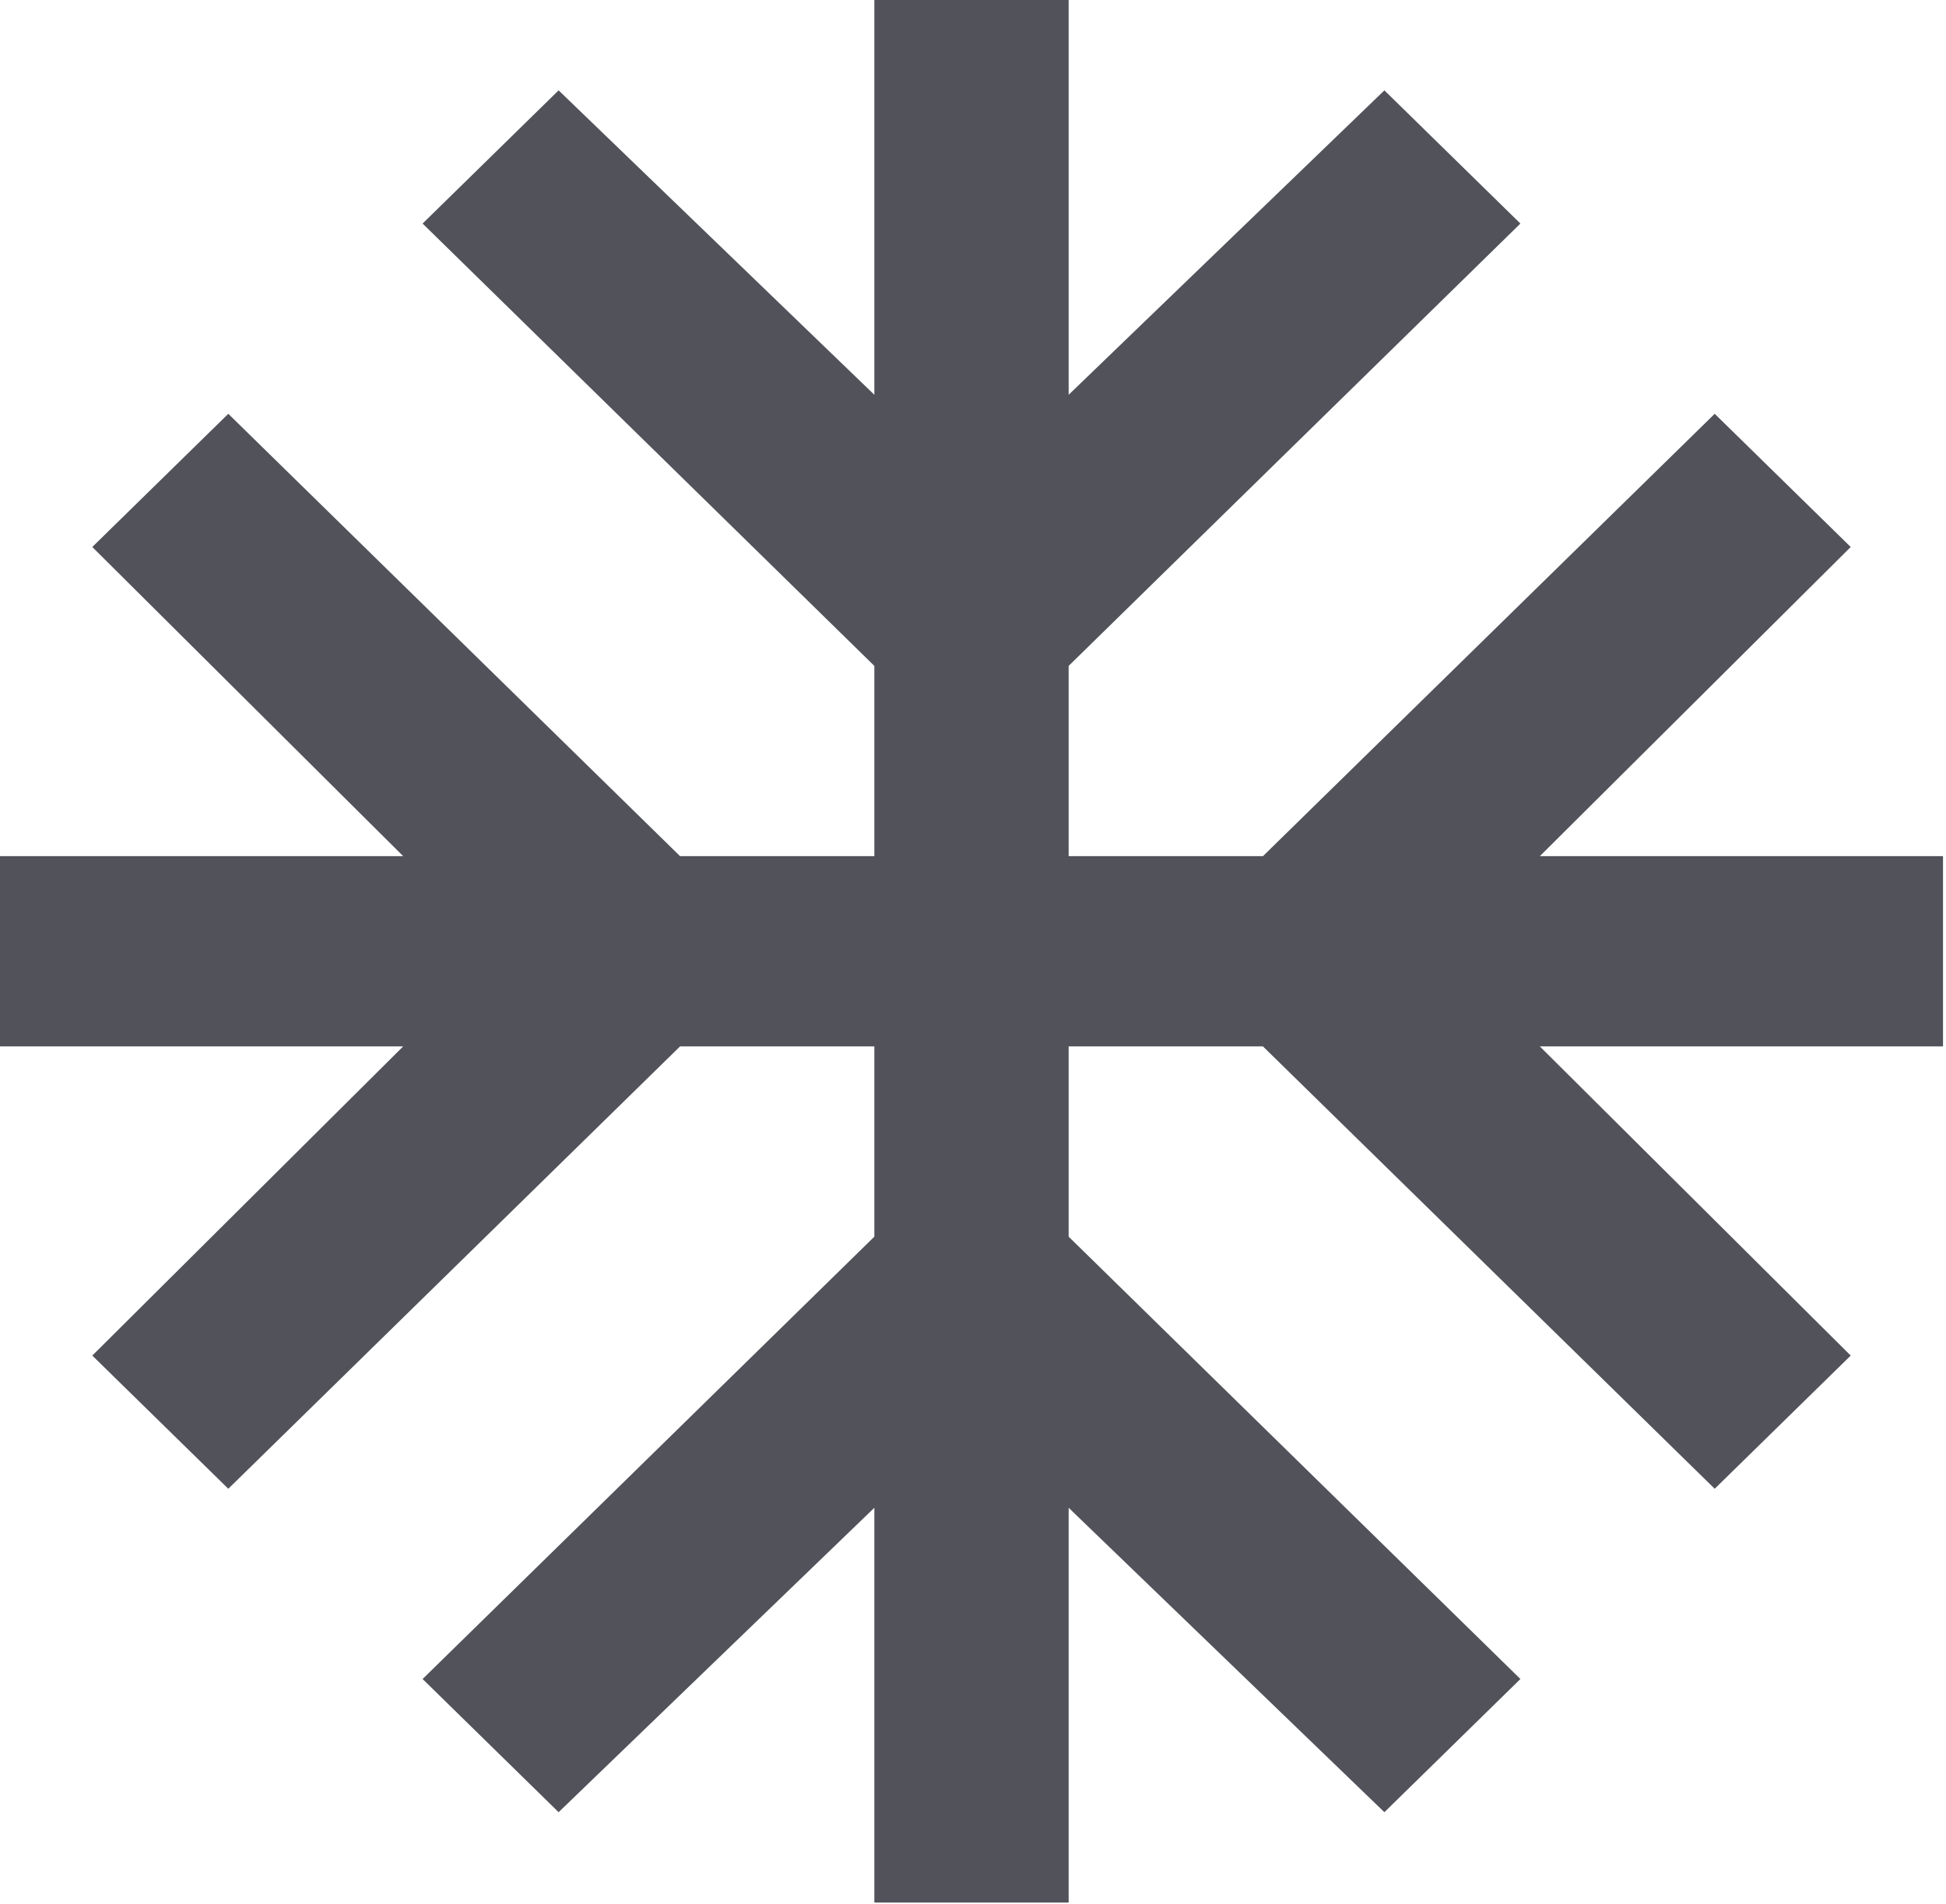
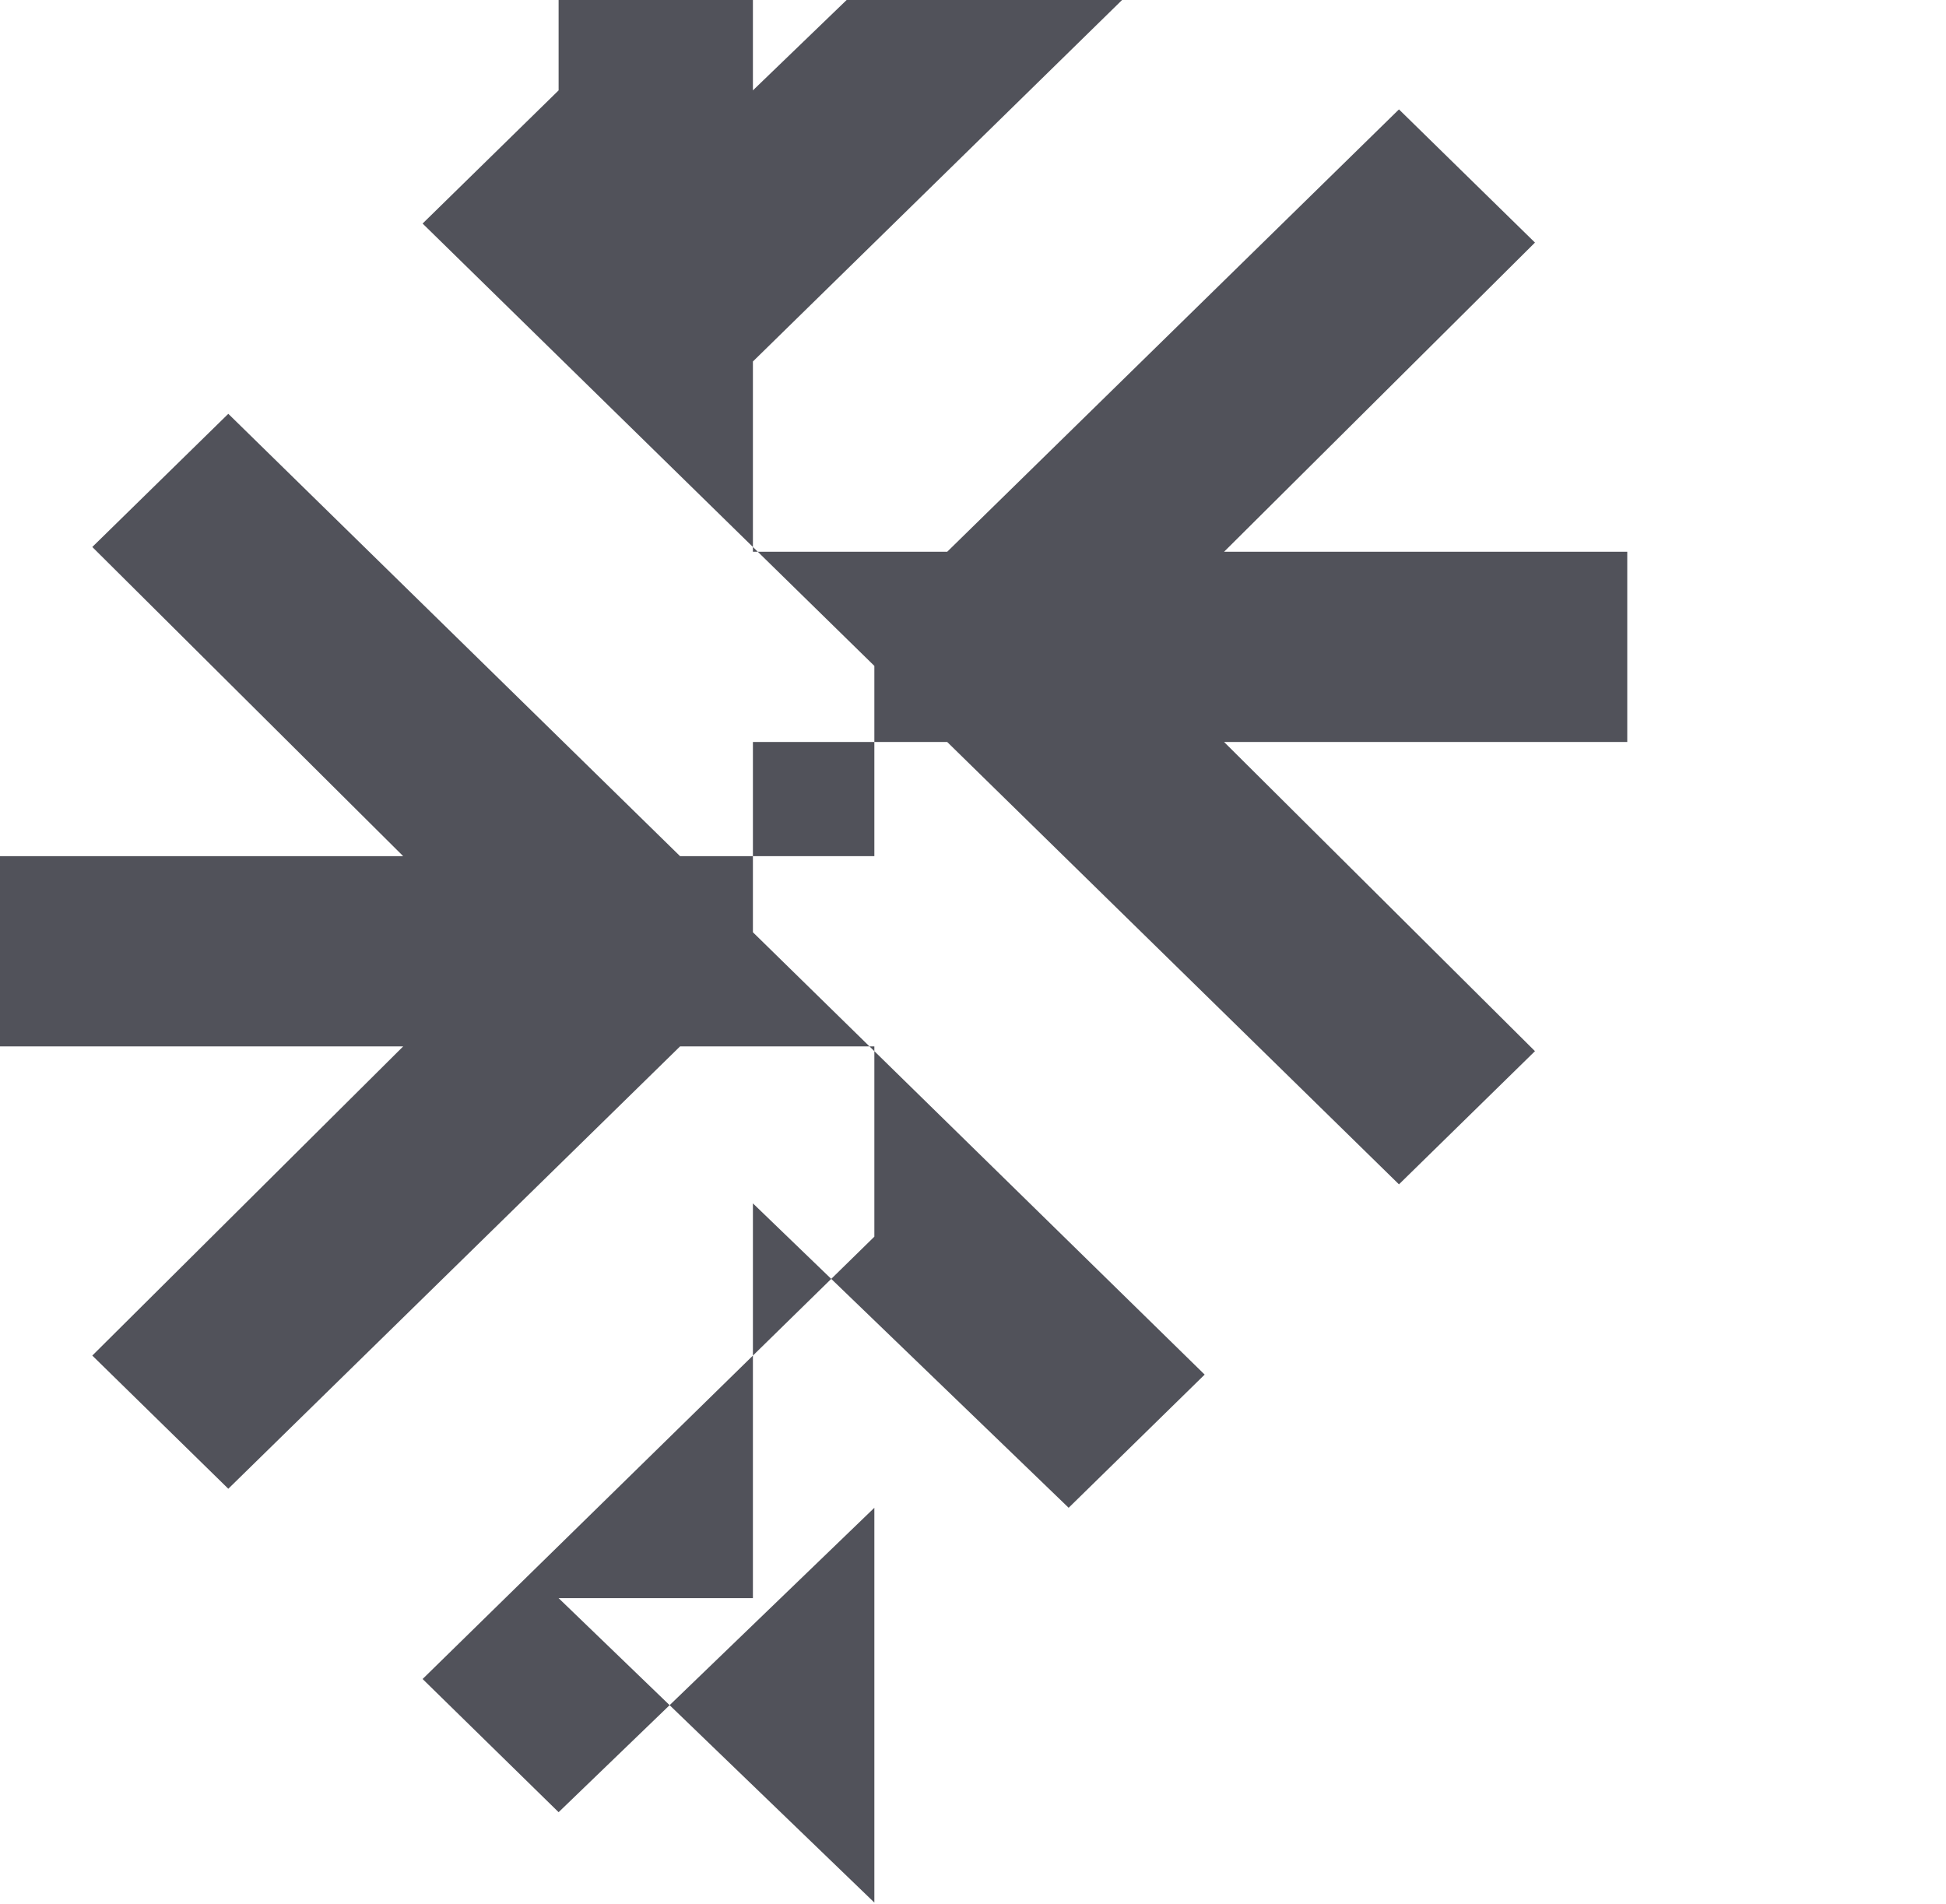
<svg xmlns="http://www.w3.org/2000/svg" width="100%" height="100%" viewBox="0 0 279 273" version="1.1" xml:space="preserve" style="fill-rule:evenodd;clip-rule:evenodd;stroke-linejoin:round;stroke-miterlimit:2;">
-   <path d="M125.357,272.768l0,-56.6l-45.268,43.643l-19.5,-19.094l64.768,-63.418l0,-27.277l-27.857,0l-64.768,63.419l-19.5,-19.094l44.572,-44.325l-57.804,0l0,-27.277l57.804,0l-44.572,-44.324l19.5,-19.094l64.768,63.418l27.857,0l0,-27.276l-64.768,-63.419l19.5,-19.094l45.268,43.643l0,-56.599l27.857,-0l0,56.599l45.268,-43.643l19.5,19.094l-64.768,63.419l0,27.276l27.857,0l64.768,-63.418l19.5,19.094l-44.571,44.324l57.803,0l0,27.277l-57.803,0l44.571,44.325l-19.5,19.094l-64.768,-63.419l-27.857,0l0,27.277l64.768,63.418l-19.5,19.094l-45.268,-43.643l0,56.6l-27.857,-0Z" style="fill:#51525a;fill-rule:nonzero;" />
+   <path d="M125.357,272.768l0,-56.6l-45.268,43.643l-19.5,-19.094l64.768,-63.418l0,-27.277l-27.857,0l-64.768,63.419l-19.5,-19.094l44.572,-44.325l-57.804,0l0,-27.277l57.804,0l-44.572,-44.324l19.5,-19.094l64.768,63.418l27.857,0l0,-27.276l-64.768,-63.419l19.5,-19.094l0,-56.599l27.857,-0l0,56.599l45.268,-43.643l19.5,19.094l-64.768,63.419l0,27.276l27.857,0l64.768,-63.418l19.5,19.094l-44.571,44.324l57.803,0l0,27.277l-57.803,0l44.571,44.325l-19.5,19.094l-64.768,-63.419l-27.857,0l0,27.277l64.768,63.418l-19.5,19.094l-45.268,-43.643l0,56.6l-27.857,-0Z" style="fill:#51525a;fill-rule:nonzero;" />
</svg>